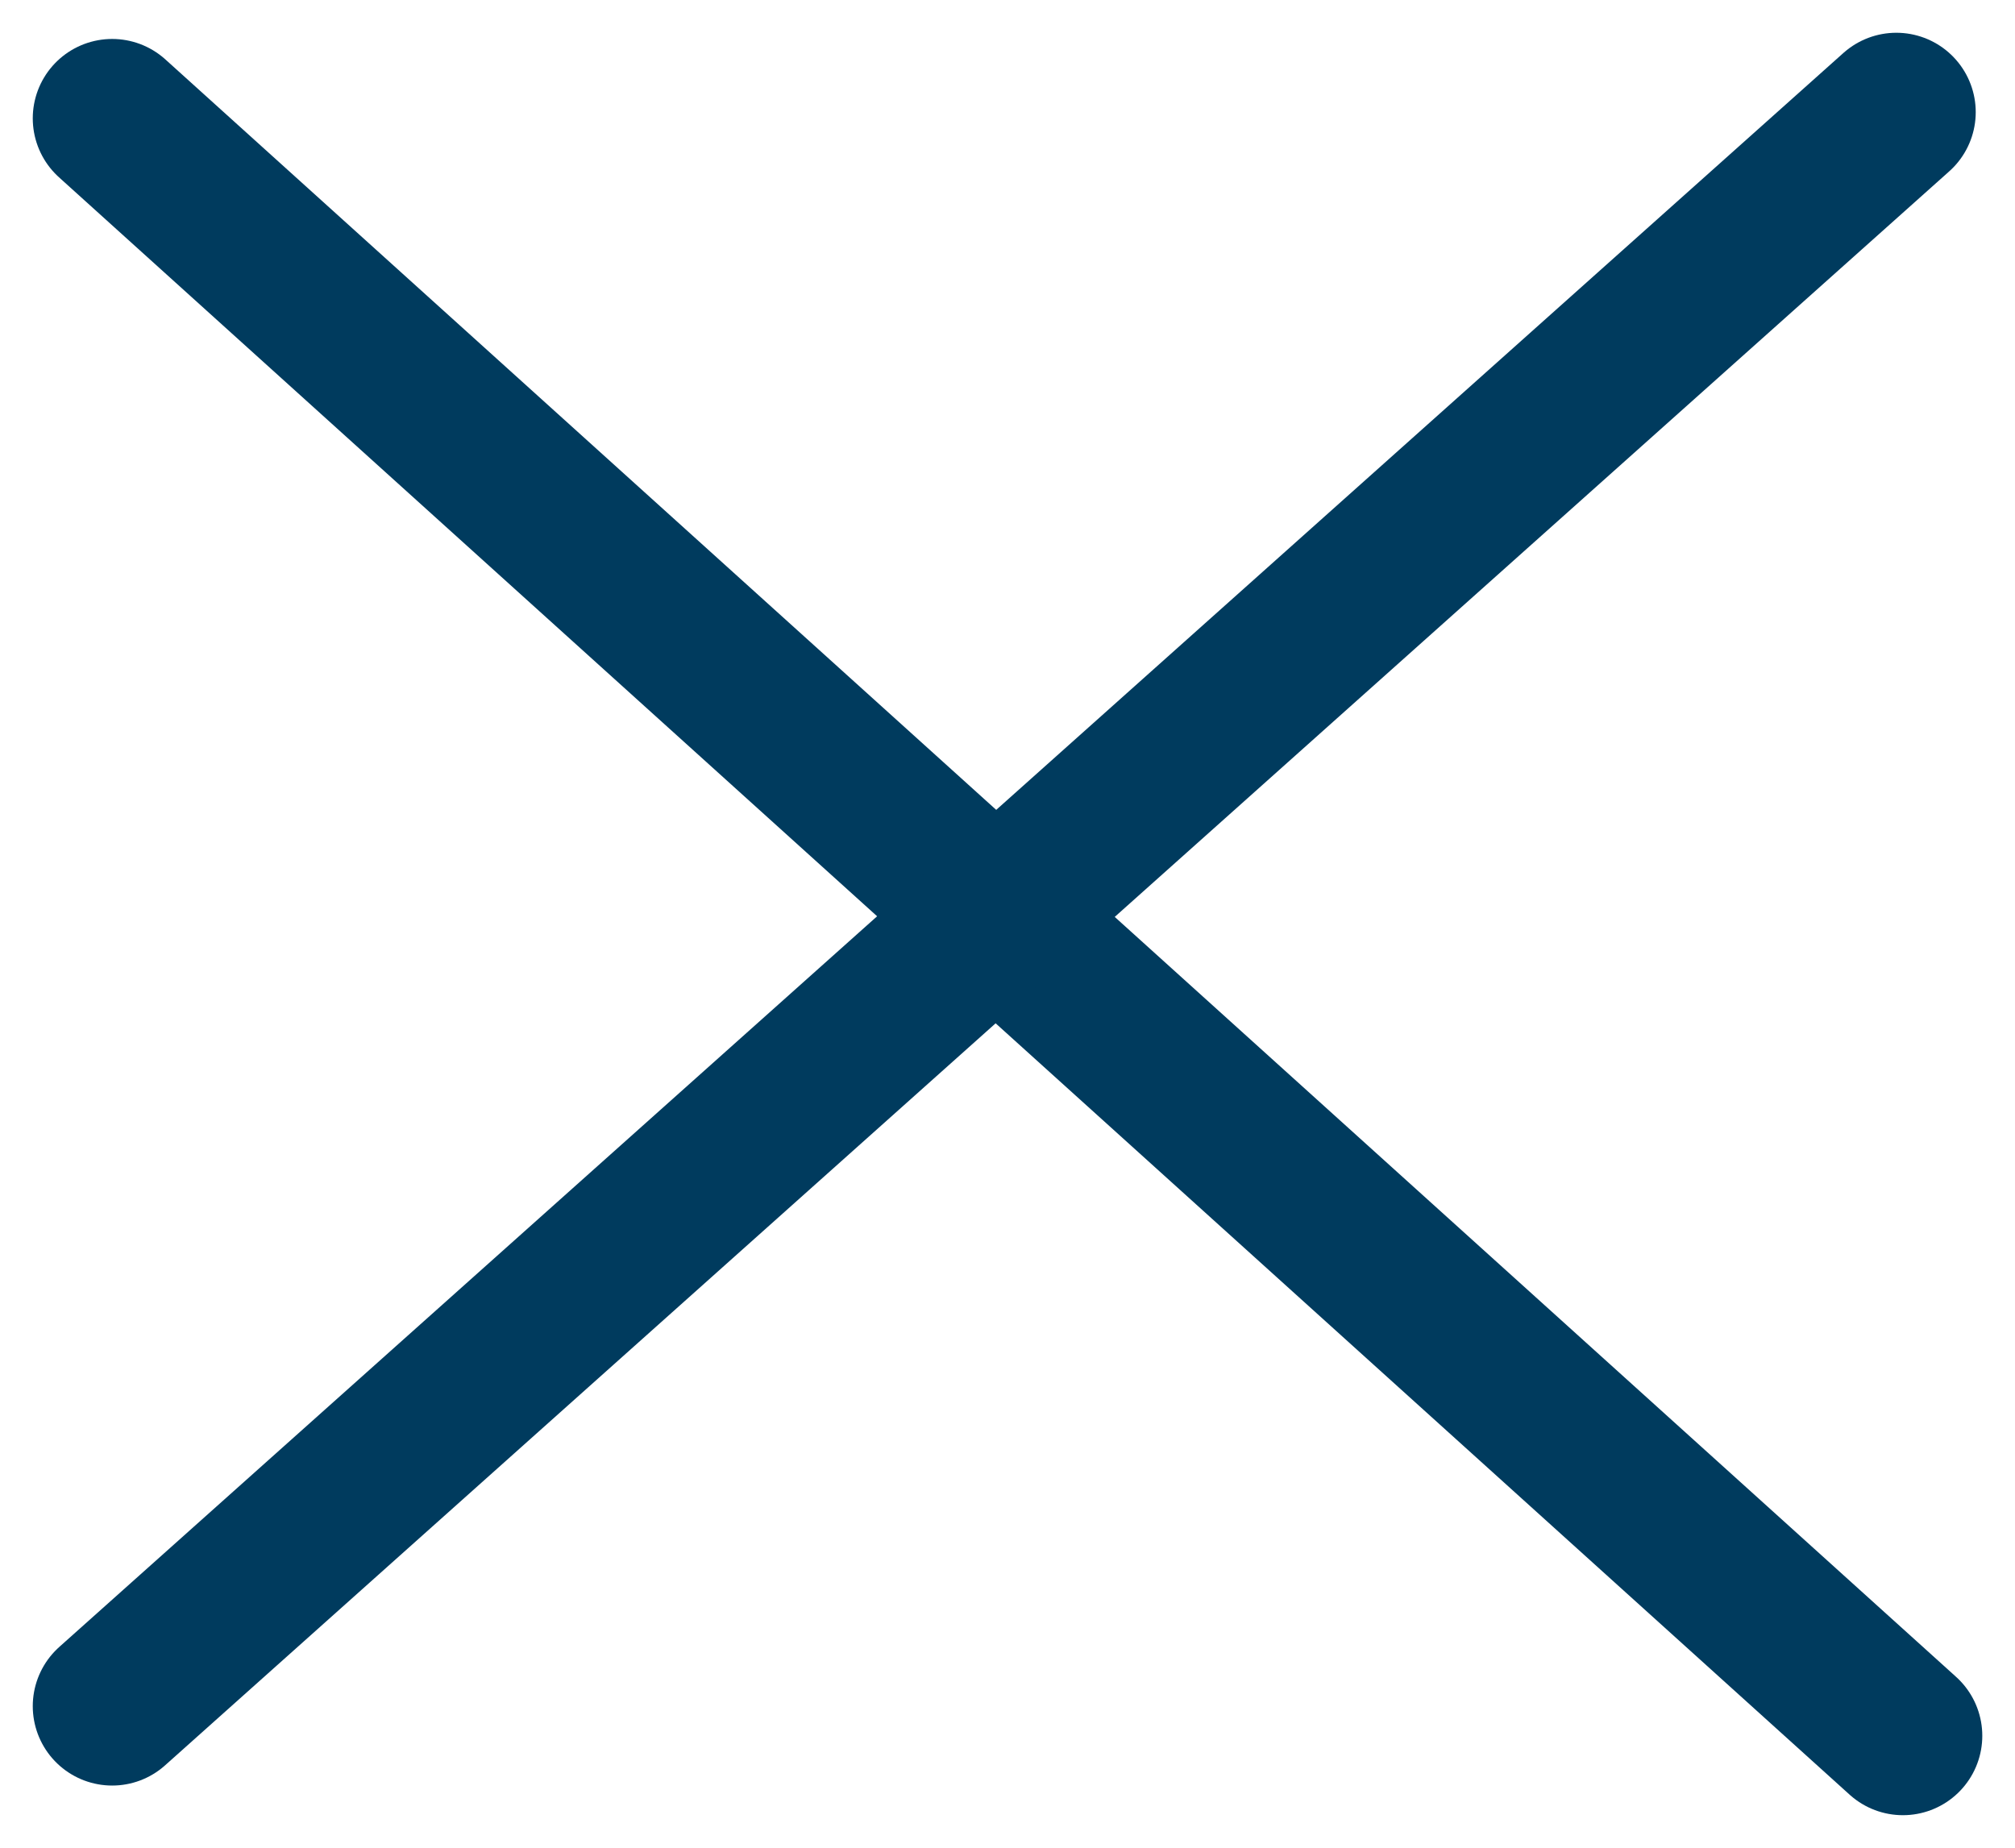
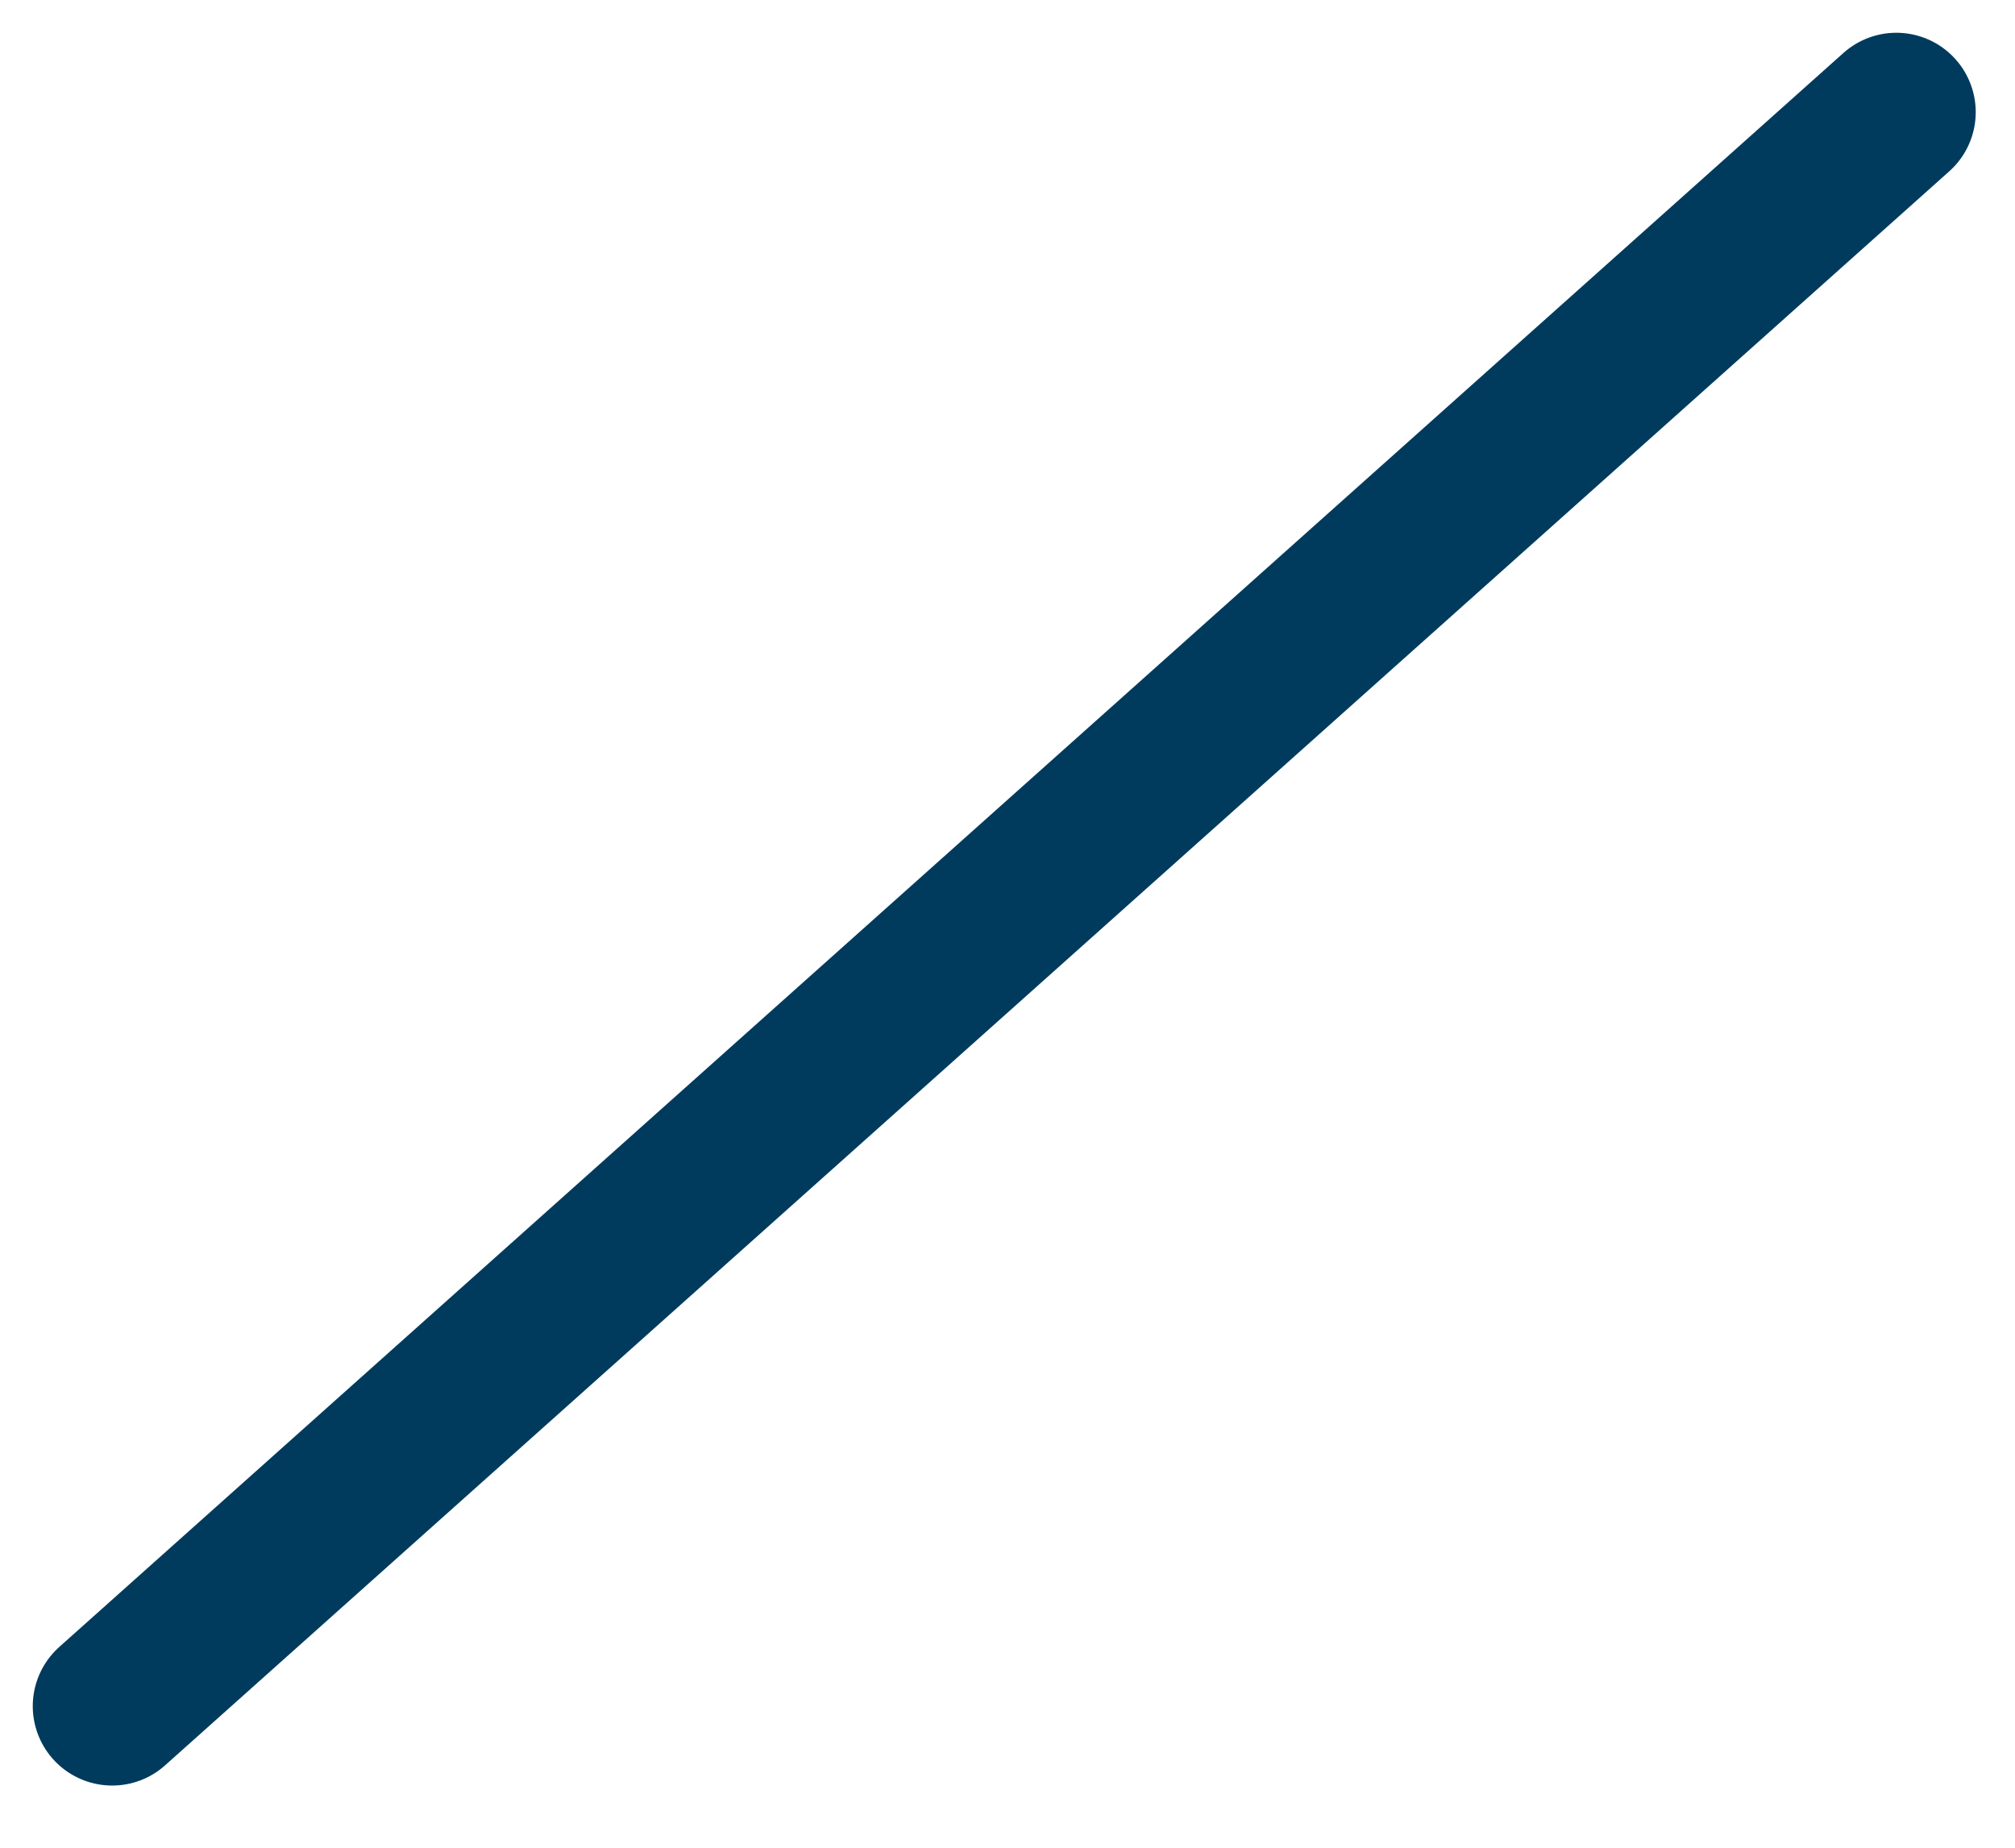
<svg xmlns="http://www.w3.org/2000/svg" width="38.068" height="34.914" viewBox="0 0 38.068 34.914">
  <g id="Groupe_482" data-name="Groupe 482" transform="translate(-371.842 -68.715)">
-     <path id="Tracé_660" data-name="Tracé 660" d="M378.961,60.951l33.831,30.56" transform="translate(-5 10)" fill="none" stroke="#003b5e" stroke-linecap="round" stroke-width="3" />
    <path id="Tracé_662" data-name="Tracé 662" d="M378.961,60.951l33.707-30.117" transform="translate(-5 40)" fill="none" stroke="#003b5e" stroke-linecap="round" stroke-width="3" />
  </g>
</svg>